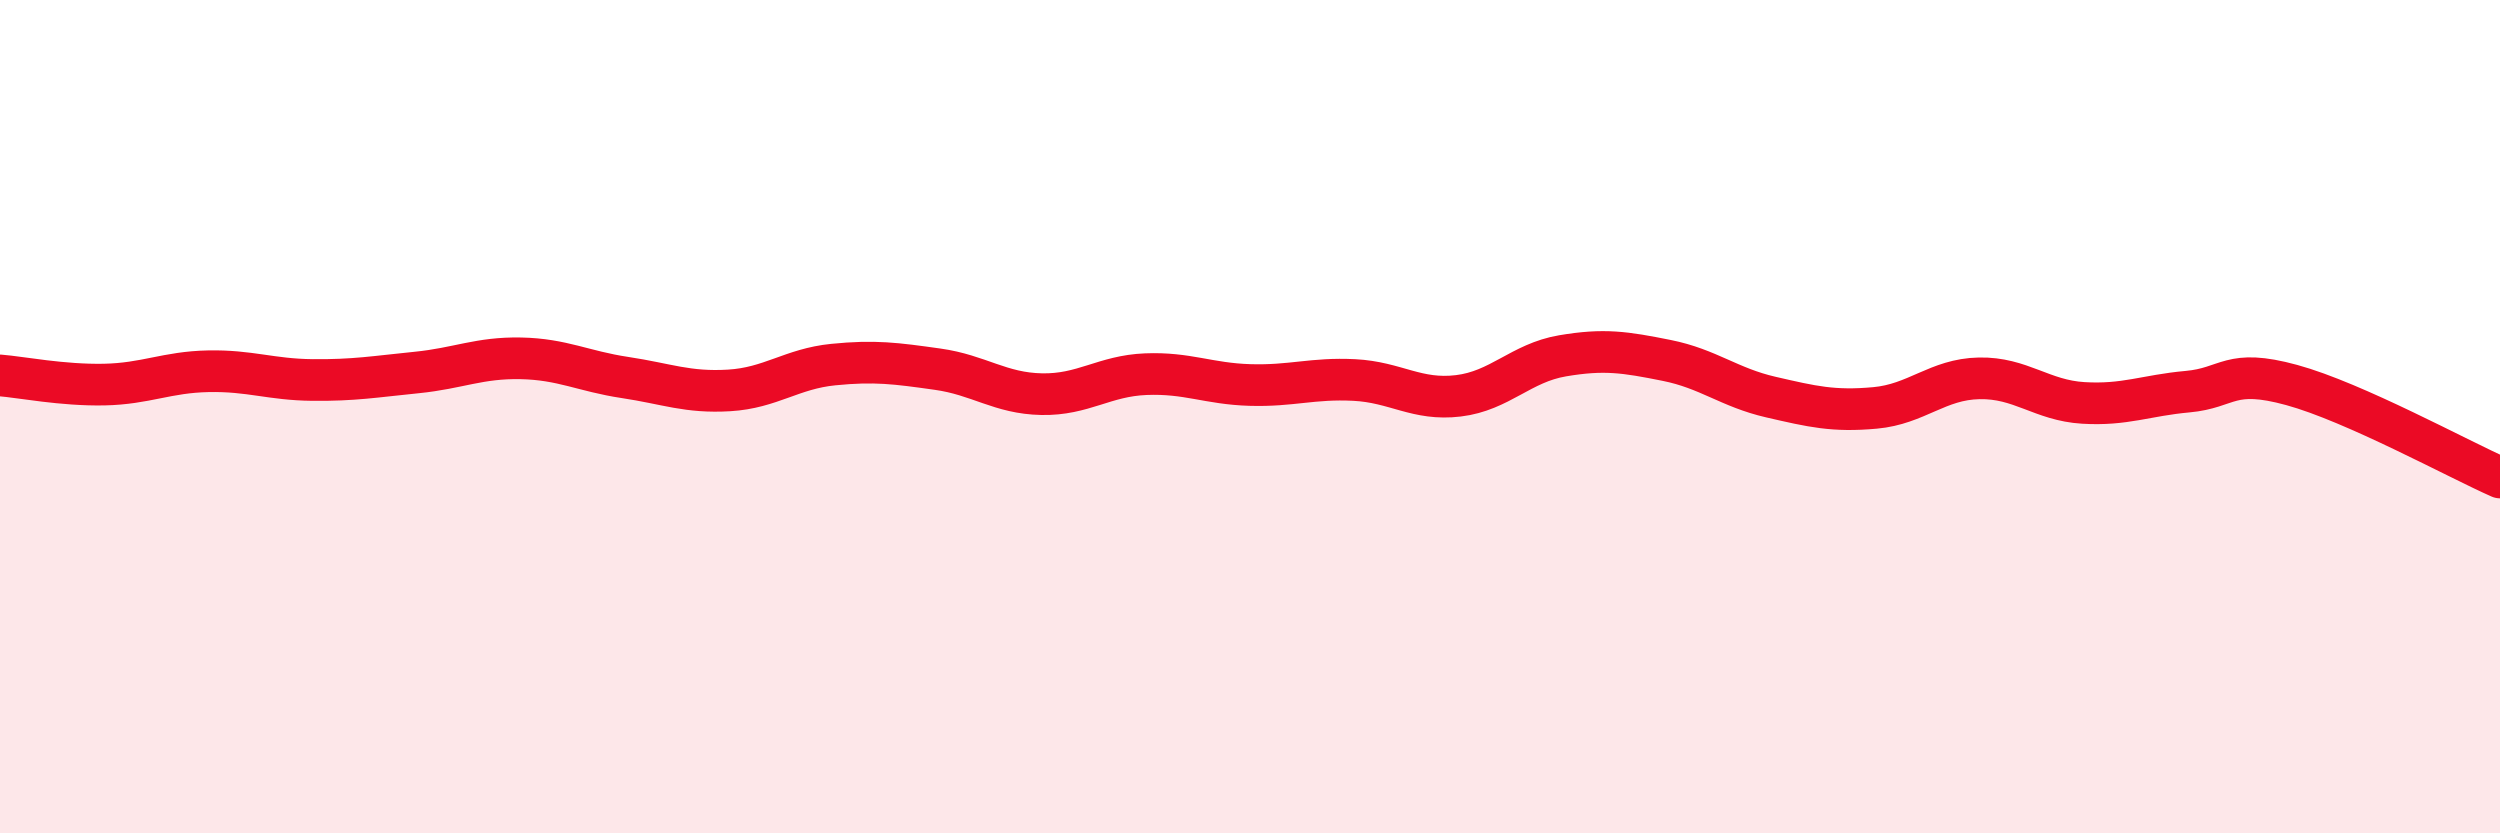
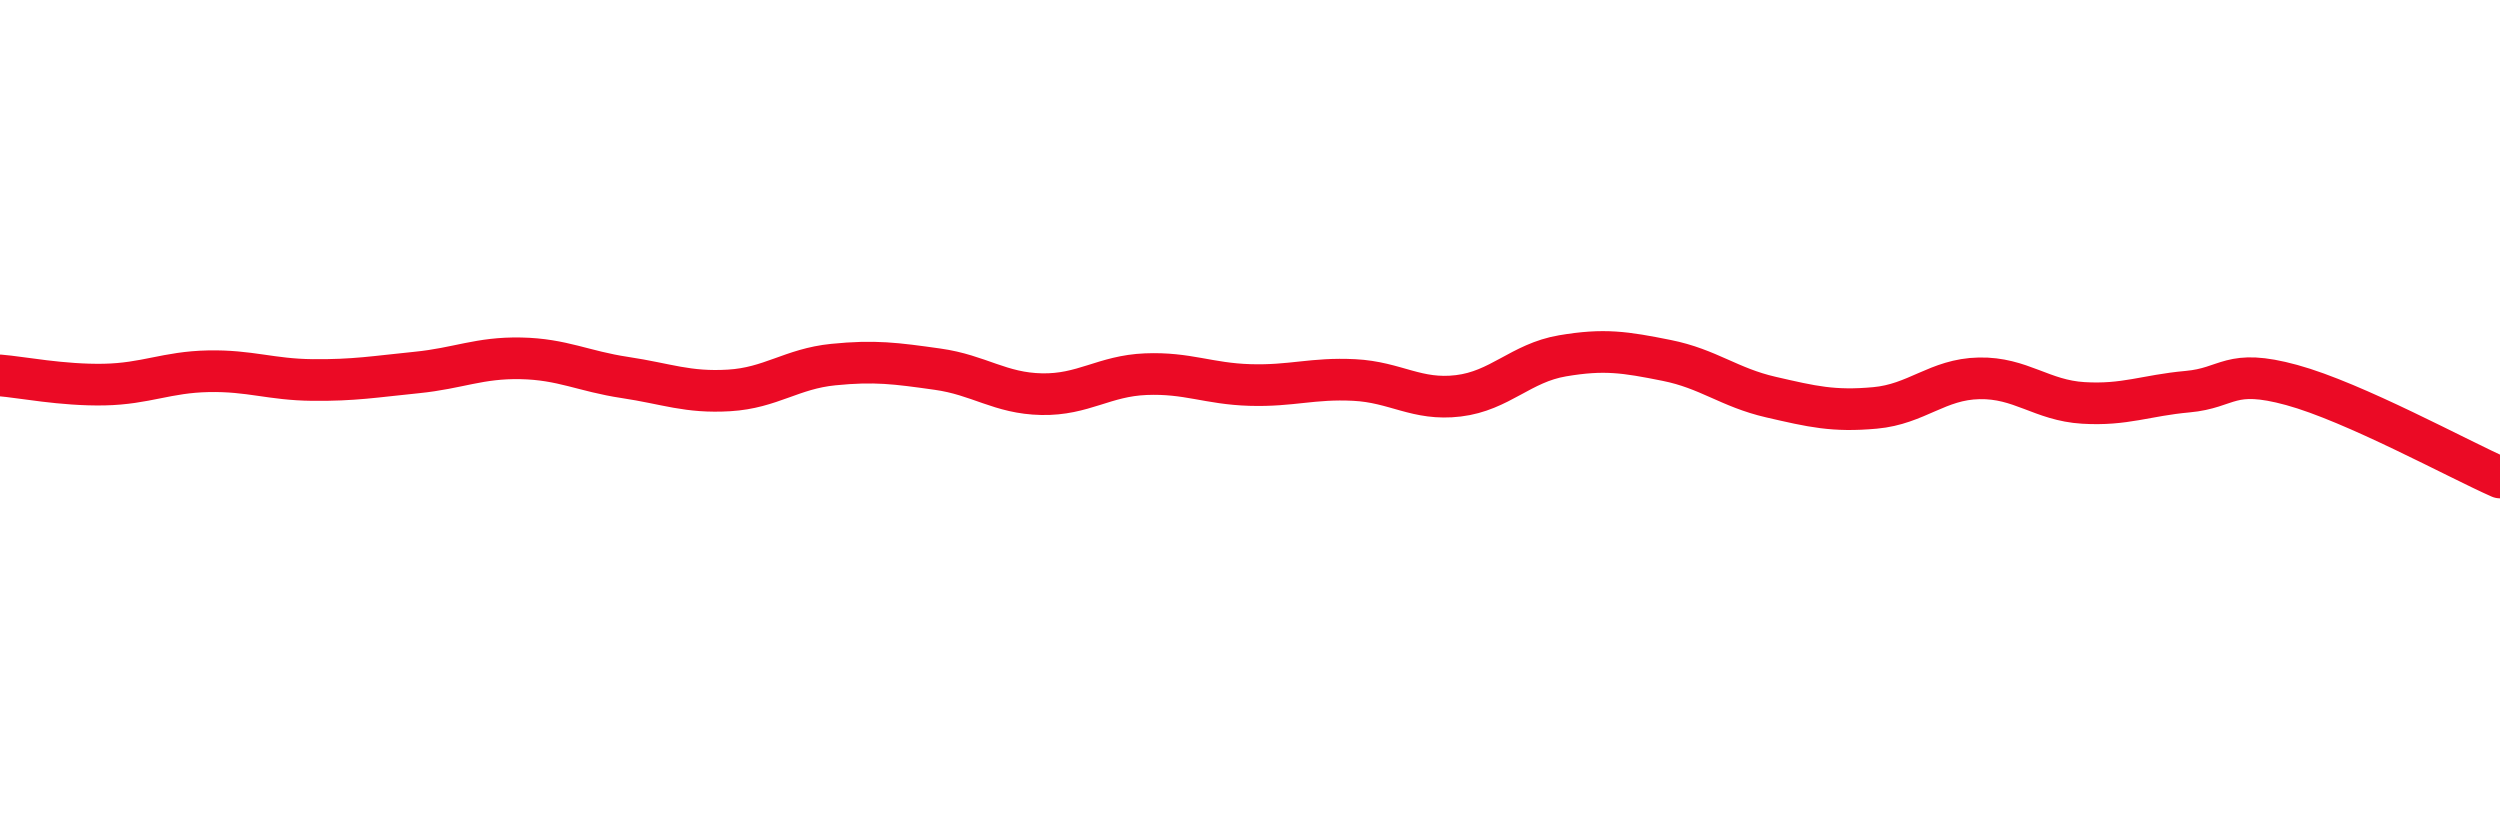
<svg xmlns="http://www.w3.org/2000/svg" width="60" height="20" viewBox="0 0 60 20">
-   <path d="M 0,9.01 C 0.5,9.05 1.5,9.25 2.5,9.23 C 3.5,9.21 4,8.93 5,8.91 C 6,8.89 6.5,9.11 7.5,9.12 C 8.5,9.13 9,9.04 10,8.94 C 11,8.84 11.5,8.58 12.5,8.6 C 13.5,8.62 14,8.91 15,9.06 C 16,9.21 16.5,9.43 17.5,9.37 C 18.5,9.31 19,8.85 20,8.75 C 21,8.65 21.5,8.72 22.5,8.86 C 23.5,9 24,9.44 25,9.46 C 26,9.48 26.5,9.02 27.5,8.98 C 28.5,8.94 29,9.21 30,9.24 C 31,9.27 31.5,9.07 32.5,9.12 C 33.5,9.17 34,9.62 35,9.5 C 36,9.38 36.5,8.71 37.5,8.54 C 38.5,8.37 39,8.45 40,8.65 C 41,8.85 41.5,9.3 42.5,9.53 C 43.5,9.76 44,9.88 45,9.79 C 46,9.7 46.5,9.1 47.5,9.08 C 48.5,9.06 49,9.61 50,9.67 C 51,9.73 51.5,9.49 52.5,9.4 C 53.5,9.31 53.5,8.83 55,9.24 C 56.5,9.65 59,11.02 60,11.46L60 20L0 20Z" fill="#EB0A25" opacity="0.1" stroke-linecap="round" stroke-linejoin="round" />
  <path d="M 0,9.01 C 0.5,9.05 1.5,9.25 2.5,9.23 C 3.5,9.21 4,8.93 5,8.91 C 6,8.89 6.5,9.11 7.5,9.12 C 8.5,9.13 9,9.04 10,8.94 C 11,8.84 11.5,8.58 12.5,8.6 C 13.5,8.62 14,8.91 15,9.06 C 16,9.21 16.5,9.43 17.5,9.37 C 18.5,9.31 19,8.85 20,8.75 C 21,8.65 21.5,8.72 22.5,8.86 C 23.5,9 24,9.44 25,9.46 C 26,9.48 26.5,9.02 27.5,8.98 C 28.5,8.94 29,9.21 30,9.24 C 31,9.27 31.5,9.07 32.5,9.12 C 33.5,9.17 34,9.62 35,9.5 C 36,9.38 36.5,8.71 37.5,8.54 C 38.5,8.37 39,8.45 40,8.65 C 41,8.85 41.5,9.3 42.5,9.53 C 43.5,9.76 44,9.88 45,9.79 C 46,9.7 46.5,9.1 47.5,9.08 C 48.5,9.06 49,9.61 50,9.67 C 51,9.73 51.5,9.49 52.5,9.4 C 53.5,9.31 53.5,8.83 55,9.24 C 56.5,9.65 59,11.02 60,11.46" stroke="#EB0A25" stroke-width="1" fill="none" stroke-linecap="round" stroke-linejoin="round" />
</svg>